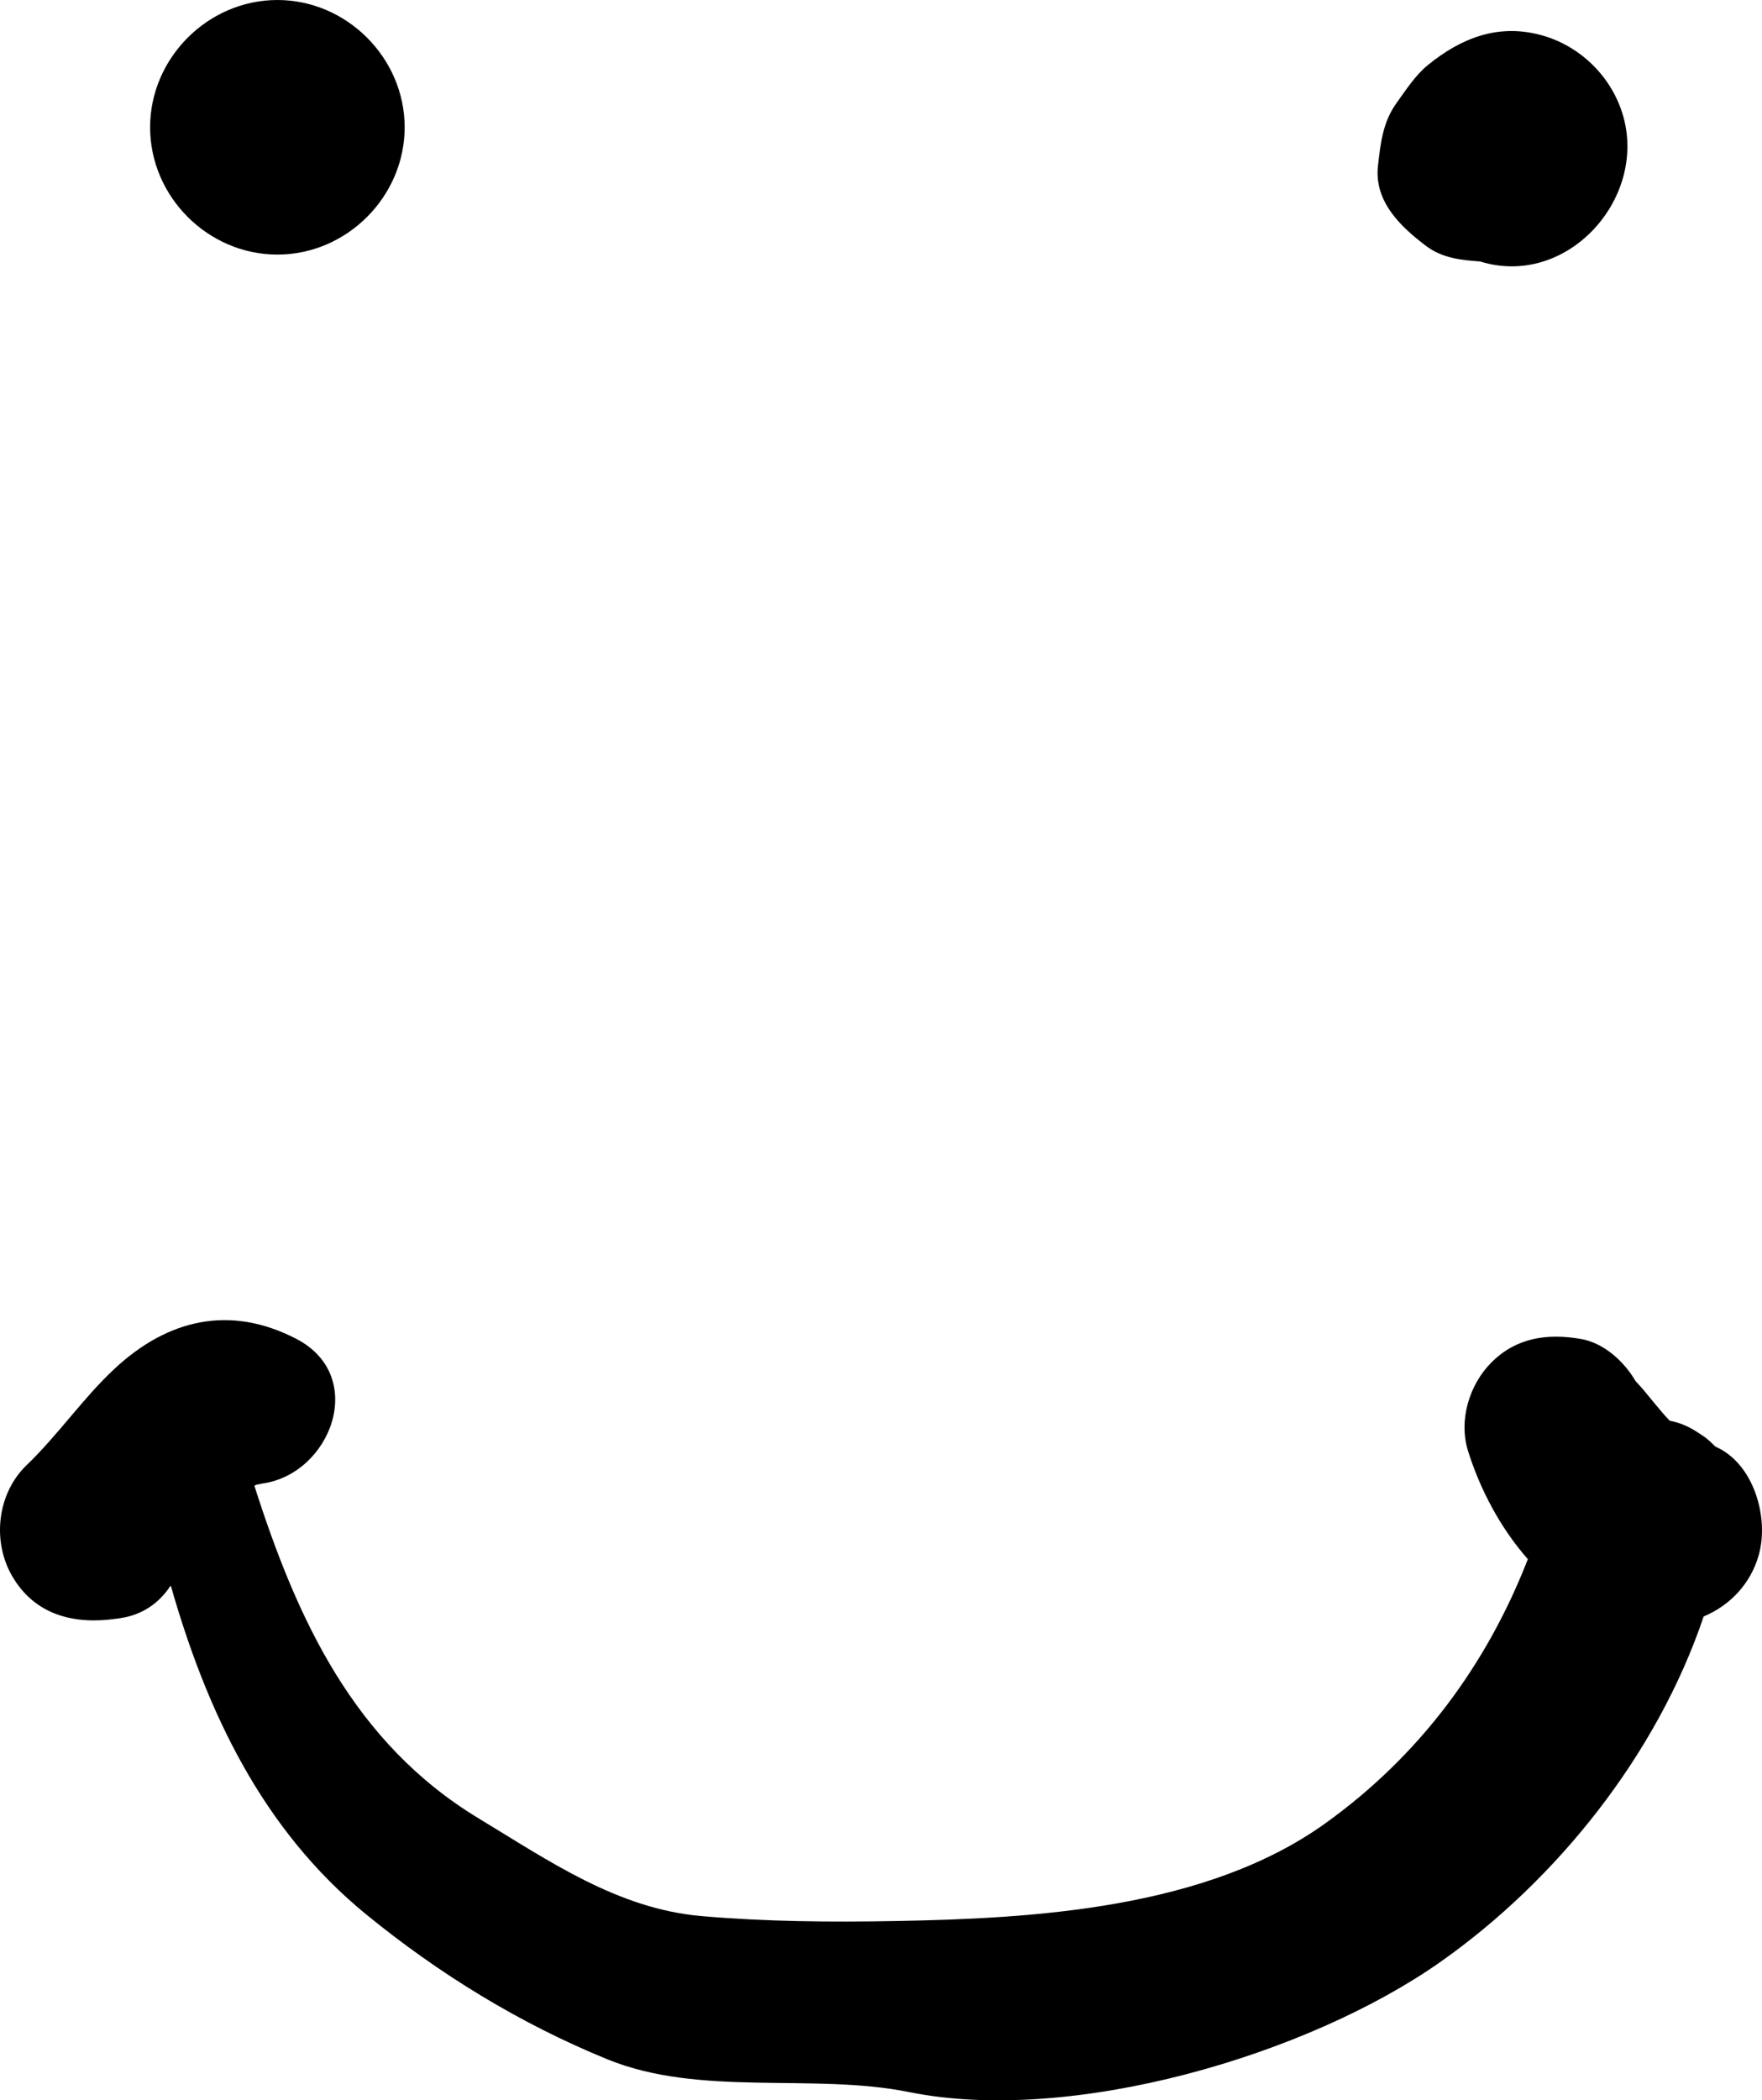
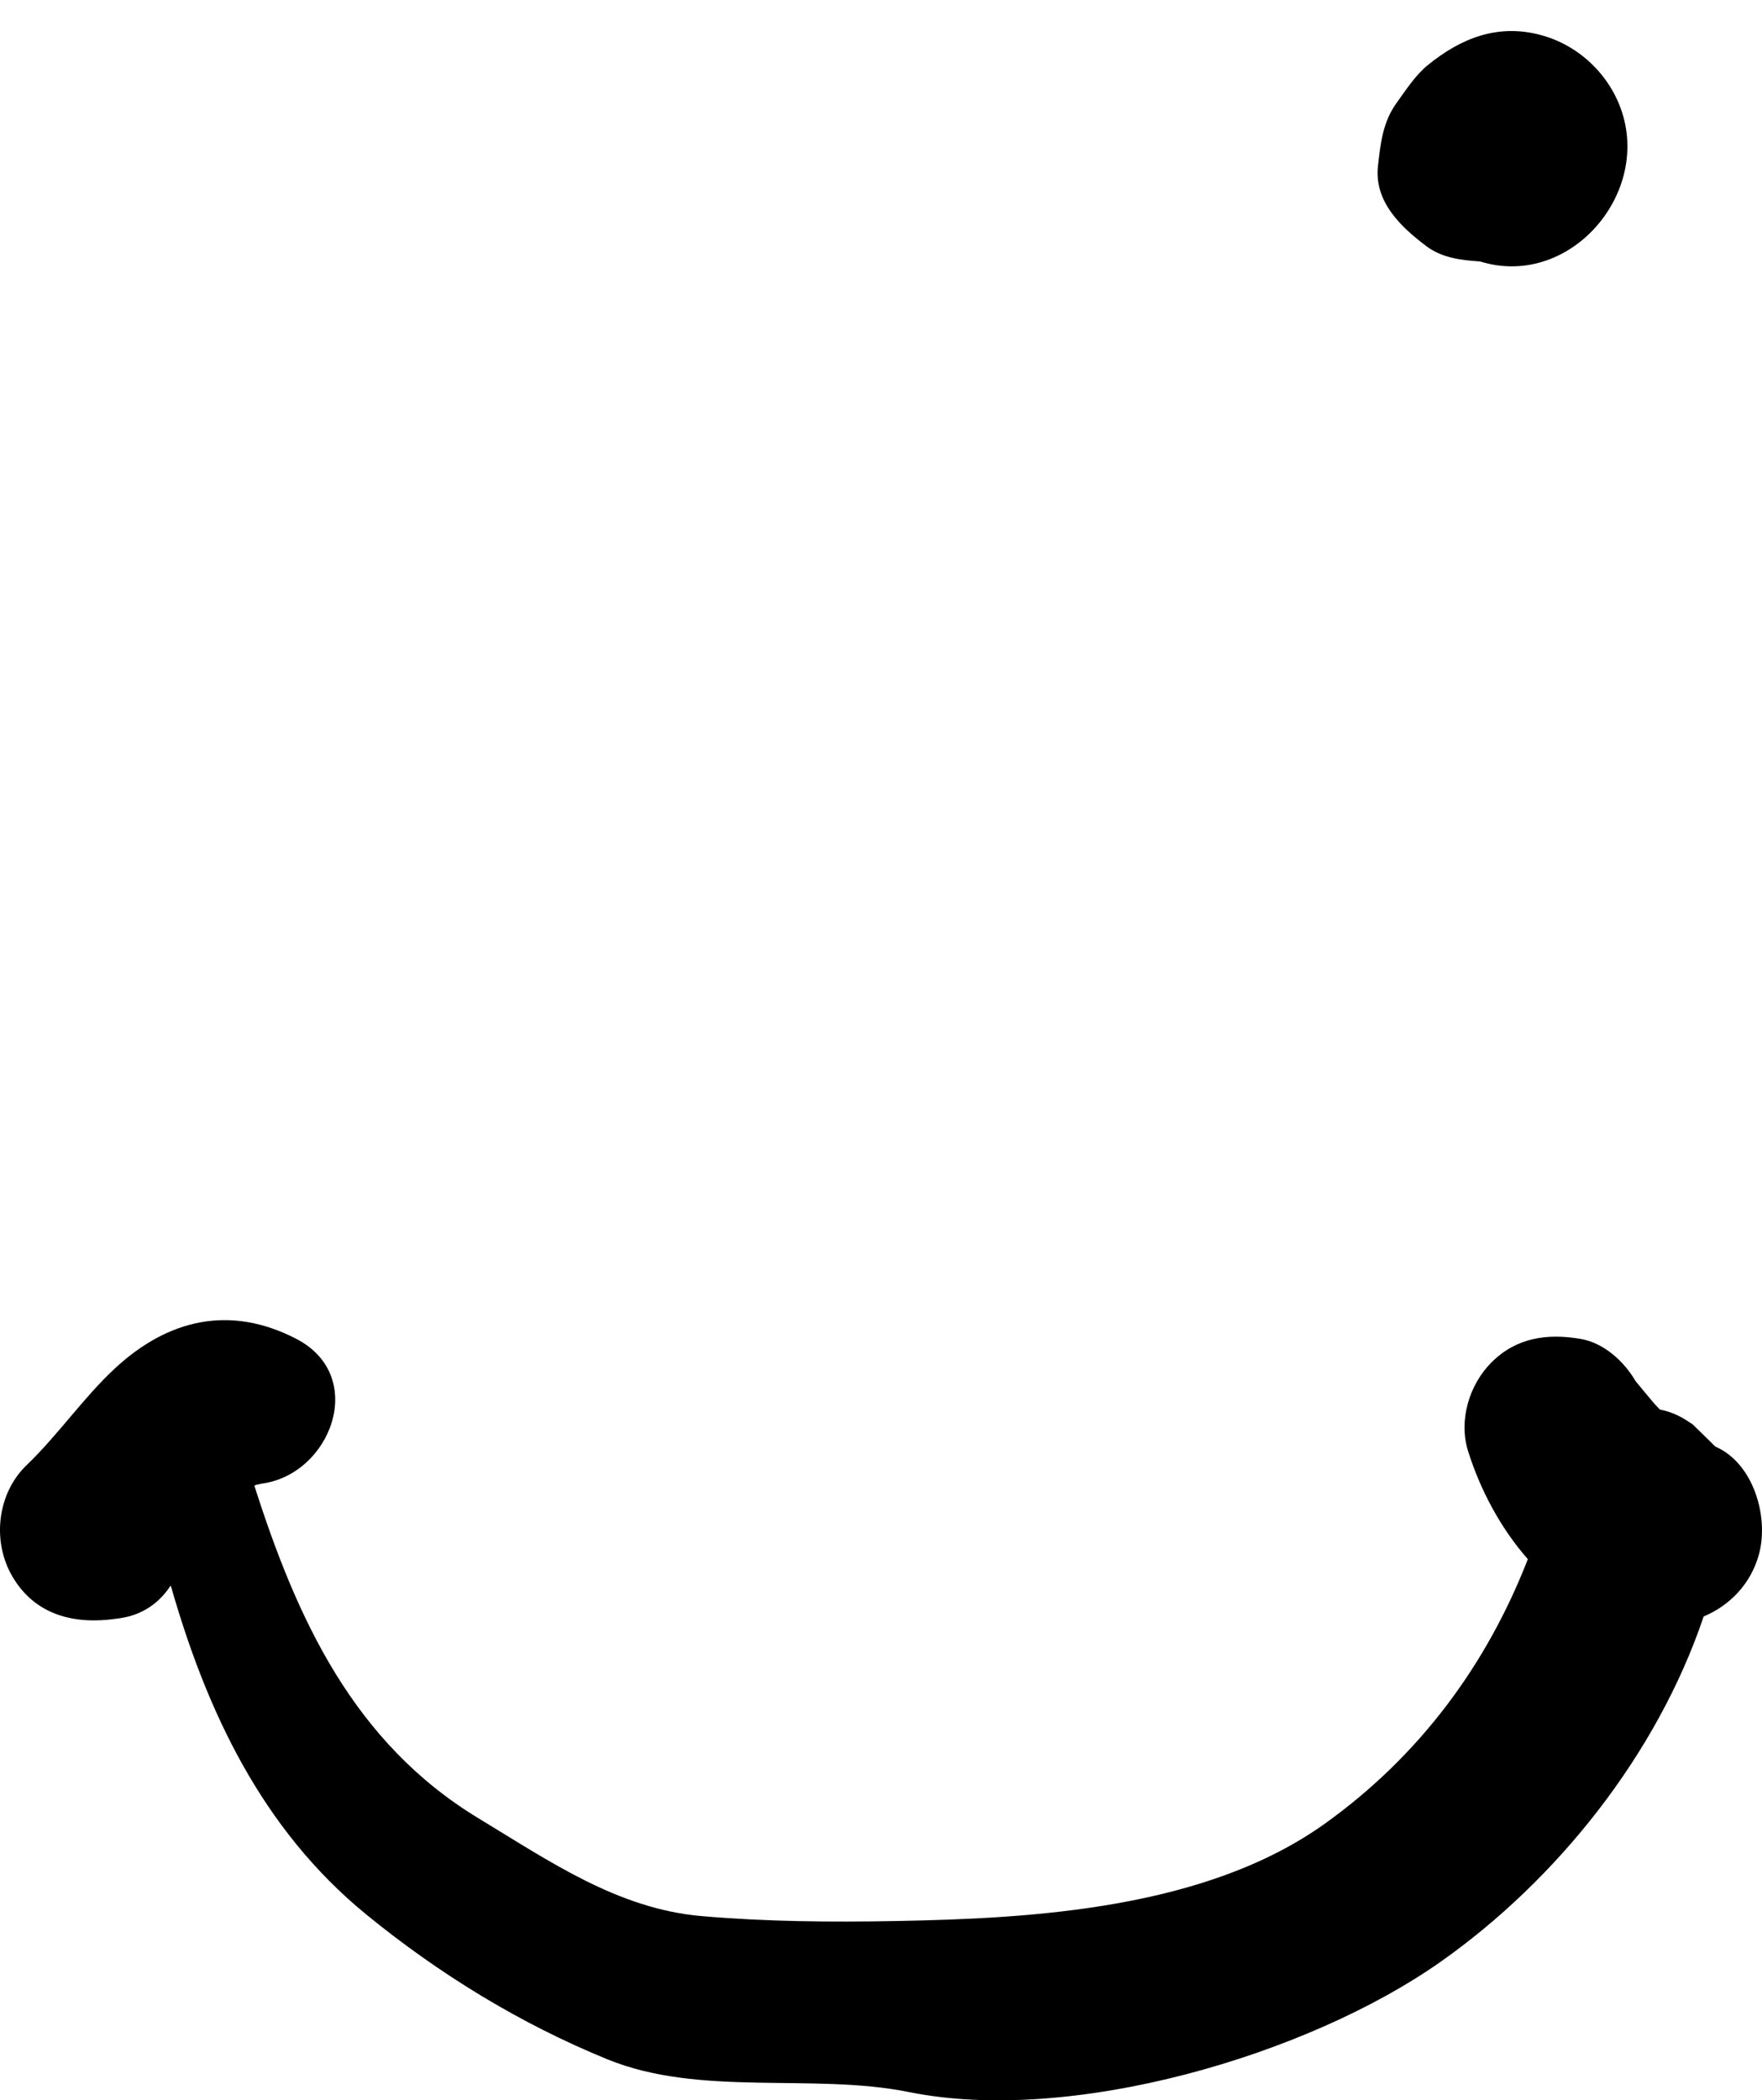
<svg xmlns="http://www.w3.org/2000/svg" xmlns:xlink="http://www.w3.org/1999/xlink" version="1.1" id="圖層_1" x="0px" y="0px" width="205.038px" height="244.361px" viewBox="0 0 205.038 244.361" style="enable-background:new 0 0 205.038 244.361;" xml:space="preserve">
  <g>
    <defs>
      <rect id="SVGID_1_" width="205.038" height="244.361" />
    </defs>
    <clipPath id="SVGID_2_">
      <use xlink:href="#SVGID_1_" style="overflow:visible;" />
    </clipPath>
-     <path style="clip-path:url(#SVGID_2_);" d="M199.608,168.3c4.479,1.95,6.26,8.24,5.069,12.561c-0.939,3.409-3.37,5.92-6.429,7.21   c-5.421,16.06-17.071,30.63-30.591,40.159c-15.46,10.9-42.989,18.99-61.869,15.171c-11.202-2.261-24.291,0.609-35.13-3.82   c-10.14-4.14-19.55-9.91-28.05-16.851c-12.13-9.92-18.561-23.649-22.73-38.239c-0.031,0.029-0.06,0.069-0.1,0.1   c-1.271,1.9-3.191,3.29-5.76,3.67c-0.16,0.021-0.33,0.04-0.49,0.07c-4.84,0.7-9.441-0.39-12.09-4.92   c-2.391-4.08-1.78-9.65,1.67-12.96c3.67-3.521,6.55-7.79,10.239-11.221c6.2-5.76,13.41-7.449,21.12-3.47   c8.401,4.34,4.021,15.83-4.059,16.86c-0.13,0.04-0.29,0.07-0.521,0.13c0.071-0.03,0.111-0.05,0.16-0.07   c-0.019,0-0.04,0.011-0.069,0.011c-0.11,0.05-0.24,0.1-0.381,0.159c4.971,15.54,11.54,29.9,26.12,38.721   c8.191,4.949,16.161,10.52,25.951,11.359c7.549,0.65,15.04,0.71,22.61,0.57c16.011-0.29,36.069-1.43,49.91-11.34   c11.029-7.9,18.83-18.49,23.601-30.76c-3.201-3.631-5.561-8.131-6.951-12.561c-1.129-3.58,0.121-7.74,2.73-10.34   c2.891-2.89,6.479-3.38,10.33-2.73c2.72,0.45,5.069,2.591,6.439,4.931c0.391,0.43,0.8,0.85,1.15,1.3c0.41,0.51,1.37,1.65,1.92,2.31   c0.29,0.33,0.58,0.67,0.89,0.98c1.01,0.2,2.01,0.57,2.991,1.189c0.279,0.171,0.549,0.351,0.819,0.53   C198.669,167.38,199.148,167.831,199.608,168.3" />
+     <path style="clip-path:url(#SVGID_2_);" d="M199.608,168.3c4.479,1.95,6.26,8.24,5.069,12.561c-0.939,3.409-3.37,5.92-6.429,7.21   c-5.421,16.06-17.071,30.63-30.591,40.159c-15.46,10.9-42.989,18.99-61.869,15.171c-11.202-2.261-24.291,0.609-35.13-3.82   c-10.14-4.14-19.55-9.91-28.05-16.851c-12.13-9.92-18.561-23.649-22.73-38.239c-0.031,0.029-0.06,0.069-0.1,0.1   c-1.271,1.9-3.191,3.29-5.76,3.67c-0.16,0.021-0.33,0.04-0.49,0.07c-4.84,0.7-9.441-0.39-12.09-4.92   c-2.391-4.08-1.78-9.65,1.67-12.96c3.67-3.521,6.55-7.79,10.239-11.221c6.2-5.76,13.41-7.449,21.12-3.47   c8.401,4.34,4.021,15.83-4.059,16.86c-0.13,0.04-0.29,0.07-0.521,0.13c0.071-0.03,0.111-0.05,0.16-0.07   c-0.019,0-0.04,0.011-0.069,0.011c-0.11,0.05-0.24,0.1-0.381,0.159c4.971,15.54,11.54,29.9,26.12,38.721   c8.191,4.949,16.161,10.52,25.951,11.359c7.549,0.65,15.04,0.71,22.61,0.57c16.011-0.29,36.069-1.43,49.91-11.34   c11.029-7.9,18.83-18.49,23.601-30.76c-3.201-3.631-5.561-8.131-6.951-12.561c-1.129-3.58,0.121-7.74,2.73-10.34   c2.891-2.89,6.479-3.38,10.33-2.73c2.72,0.45,5.069,2.591,6.439,4.931c0.41,0.51,1.37,1.65,1.92,2.31   c0.29,0.33,0.58,0.67,0.89,0.98c1.01,0.2,2.01,0.57,2.991,1.189c0.279,0.171,0.549,0.351,0.819,0.53   C198.669,167.38,199.148,167.831,199.608,168.3" />
    <path style="clip-path:url(#SVGID_2_);" d="M188.918,13.62c2.66,9.68-6.688,19.91-16.68,16.8c-2.21-0.15-4.43-0.4-6.271-1.79   c-2.93-2.21-6.069-5.15-5.62-9.3c0.301-2.67,0.561-5.15,2.2-7.4c1.061-1.46,2.142-3.16,3.57-4.33c3.88-3.16,8.2-4.9,13.27-3.5   C183.968,5.36,187.658,9.04,188.918,13.62" />
-     <path style="clip-path:url(#SVGID_2_);" d="M32.278,0c8.069,0,14.81,6.74,14.81,14.81c0,8.08-6.741,14.81-14.81,14.81   c-8.07,0-14.811-6.73-14.811-14.81C17.467,6.74,24.208,0,32.278,0" />
  </g>
</svg>